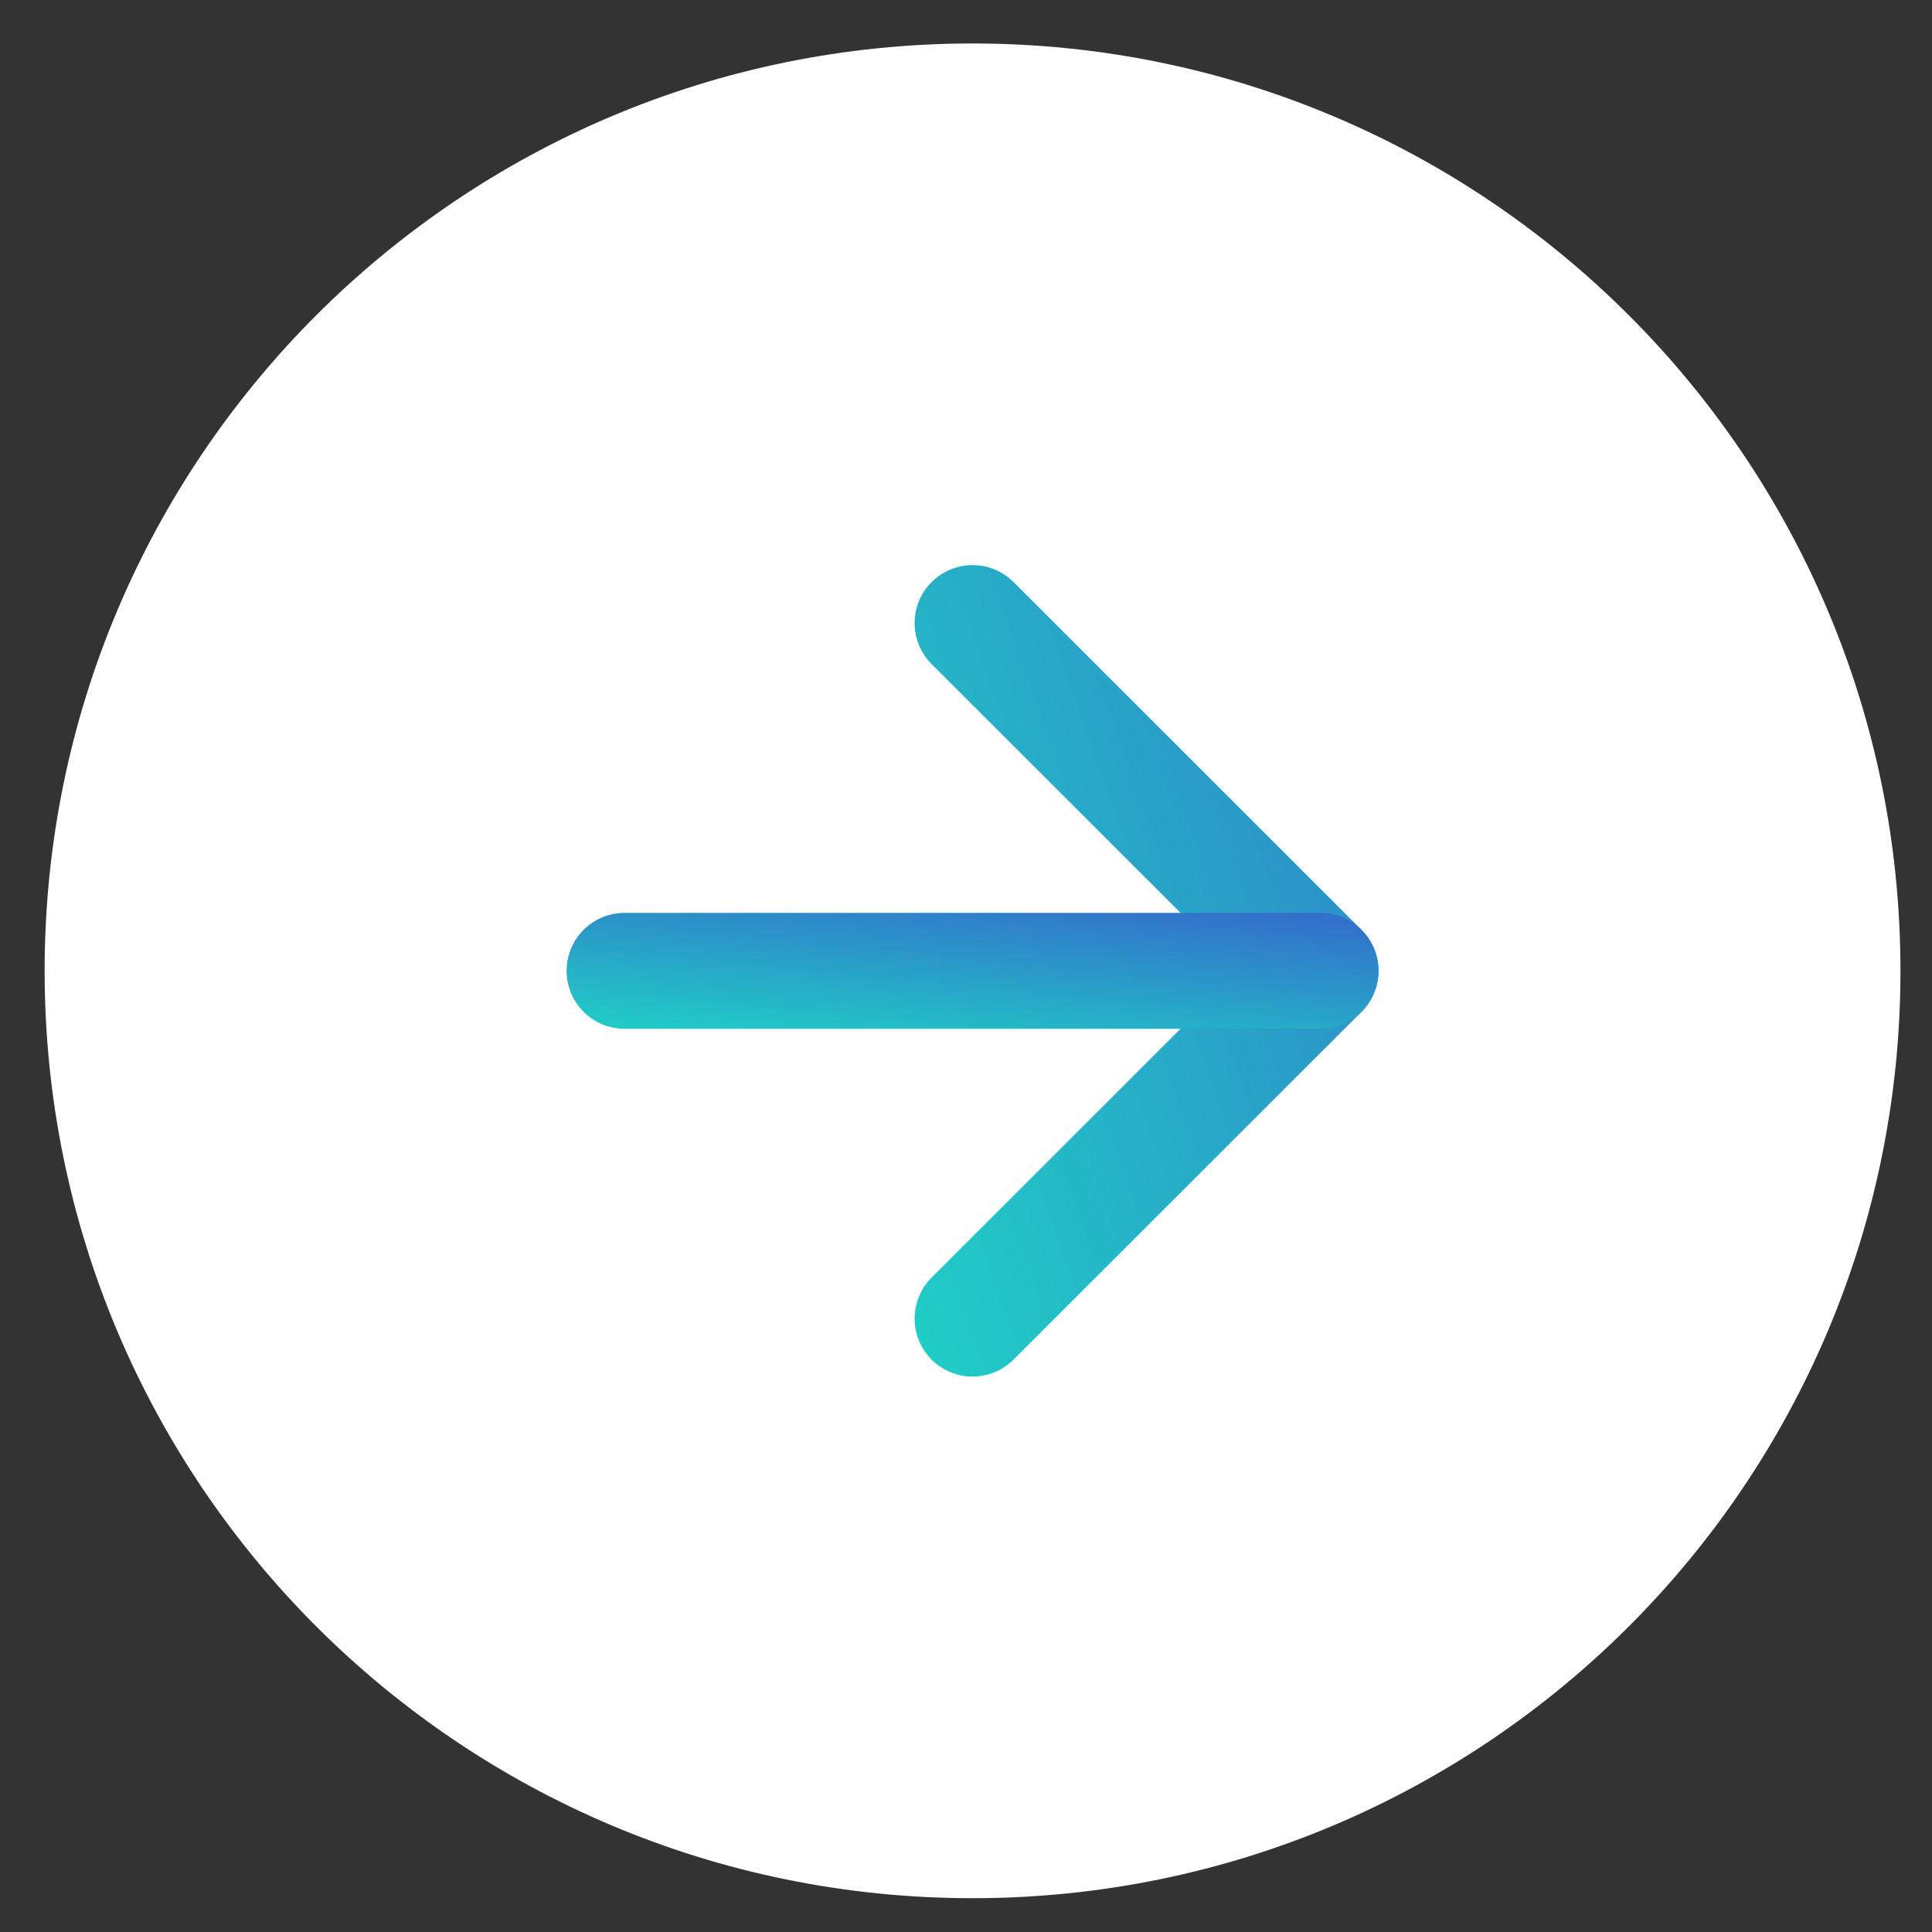
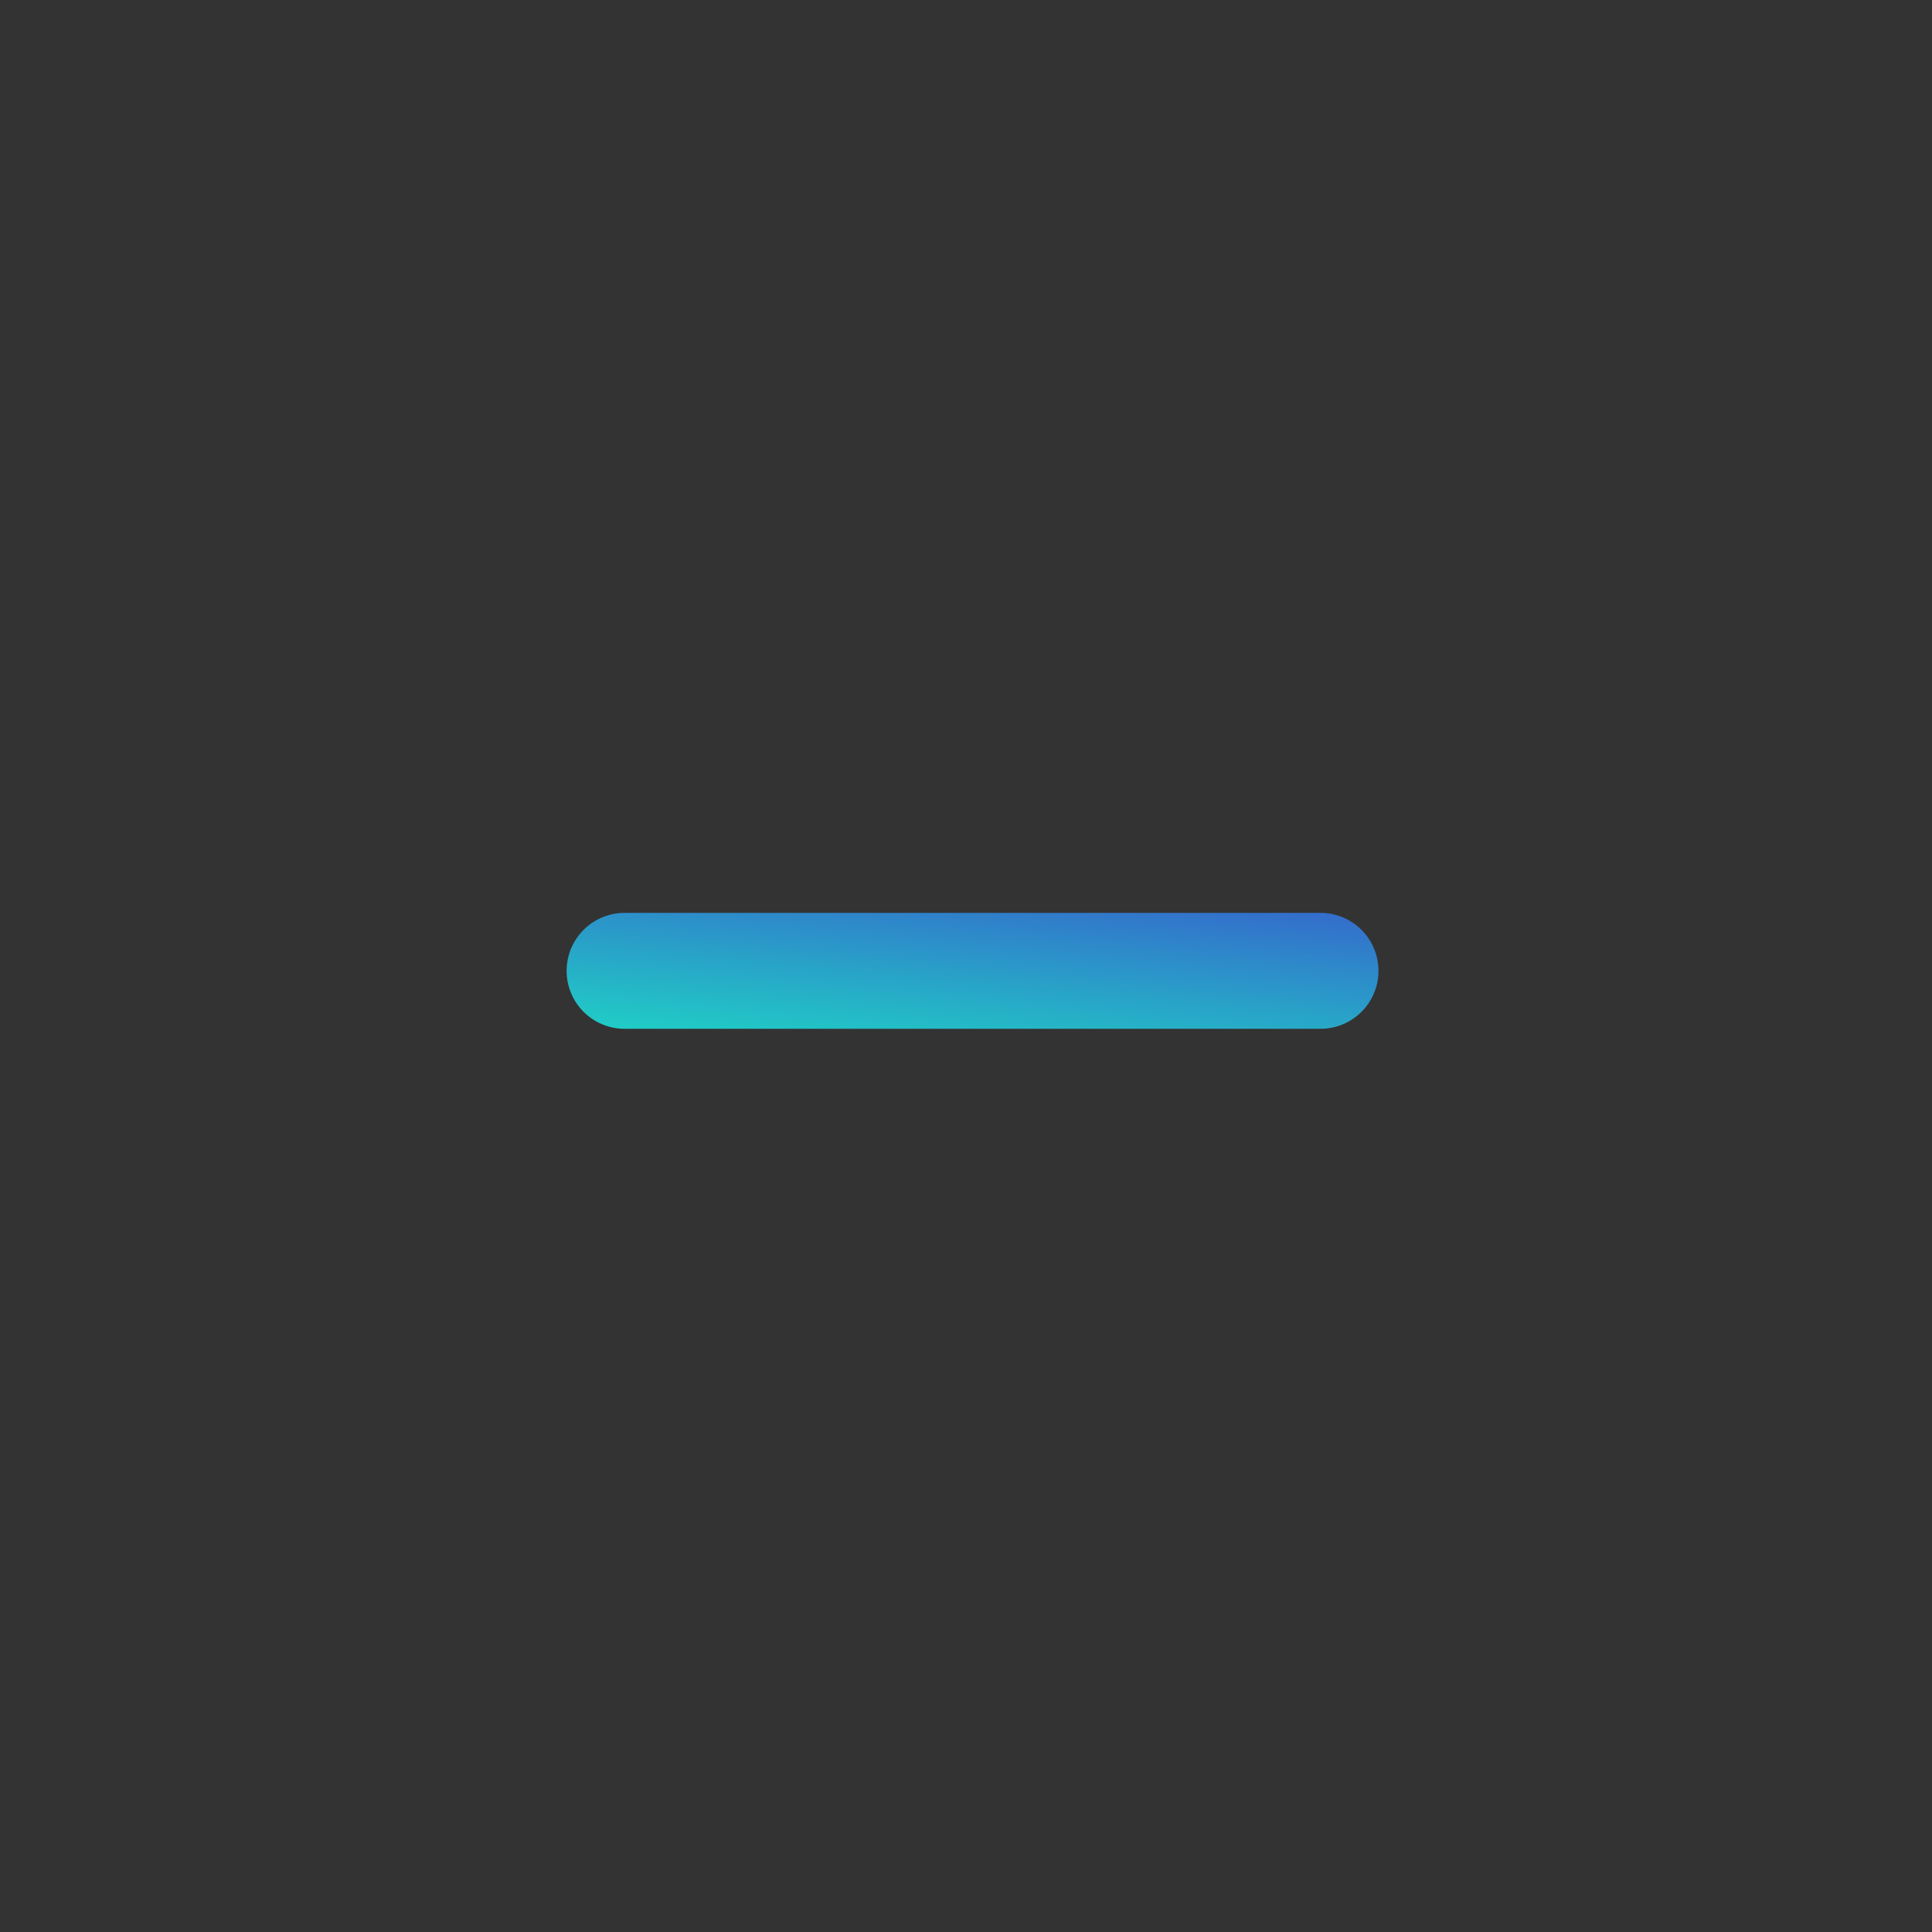
<svg xmlns="http://www.w3.org/2000/svg" width="40" height="40" viewBox="0 0 40 40" fill="none">
  <rect x="0" y="0" width="40" height="40" fill="#333333" stroke="none" />
-   <path d="M20.136 38.1C30.083 38.1 38.147 30.041 38.147 20.1C38.147 10.159 30.083 2.1 20.136 2.1C10.188 2.1 2.124 10.159 2.124 20.1C2.124 30.041 10.188 38.1 20.136 38.1Z" fill="white" stroke="white" stroke-width="2.4" stroke-linecap="round" stroke-linejoin="round" />
-   <path d="M20.136 27.3L27.34 20.1L20.136 12.9" stroke="url(#paint0_linear_1147_1178)" stroke-width="2.4" stroke-linecap="round" stroke-linejoin="round" />
  <path d="M12.931 20.1H27.34" stroke="url(#paint1_linear_1147_1178)" stroke-width="2.4" stroke-linecap="round" stroke-linejoin="round" />
  <defs>
    <linearGradient id="paint0_linear_1147_1178" x1="32.242" y1="10.38" x2="9.727" y2="18.395" gradientUnits="userSpaceOnUse">
      <stop stop-color="#336FCB" />
      <stop offset="1" stop-color="#1AEAC4" />
    </linearGradient>
    <linearGradient id="paint1_linear_1147_1178" x1="37.143" y1="19.925" x2="36.665" y2="24.827" gradientUnits="userSpaceOnUse">
      <stop stop-color="#336FCB" />
      <stop offset="1" stop-color="#1AEAC4" />
    </linearGradient>
  </defs>
</svg>